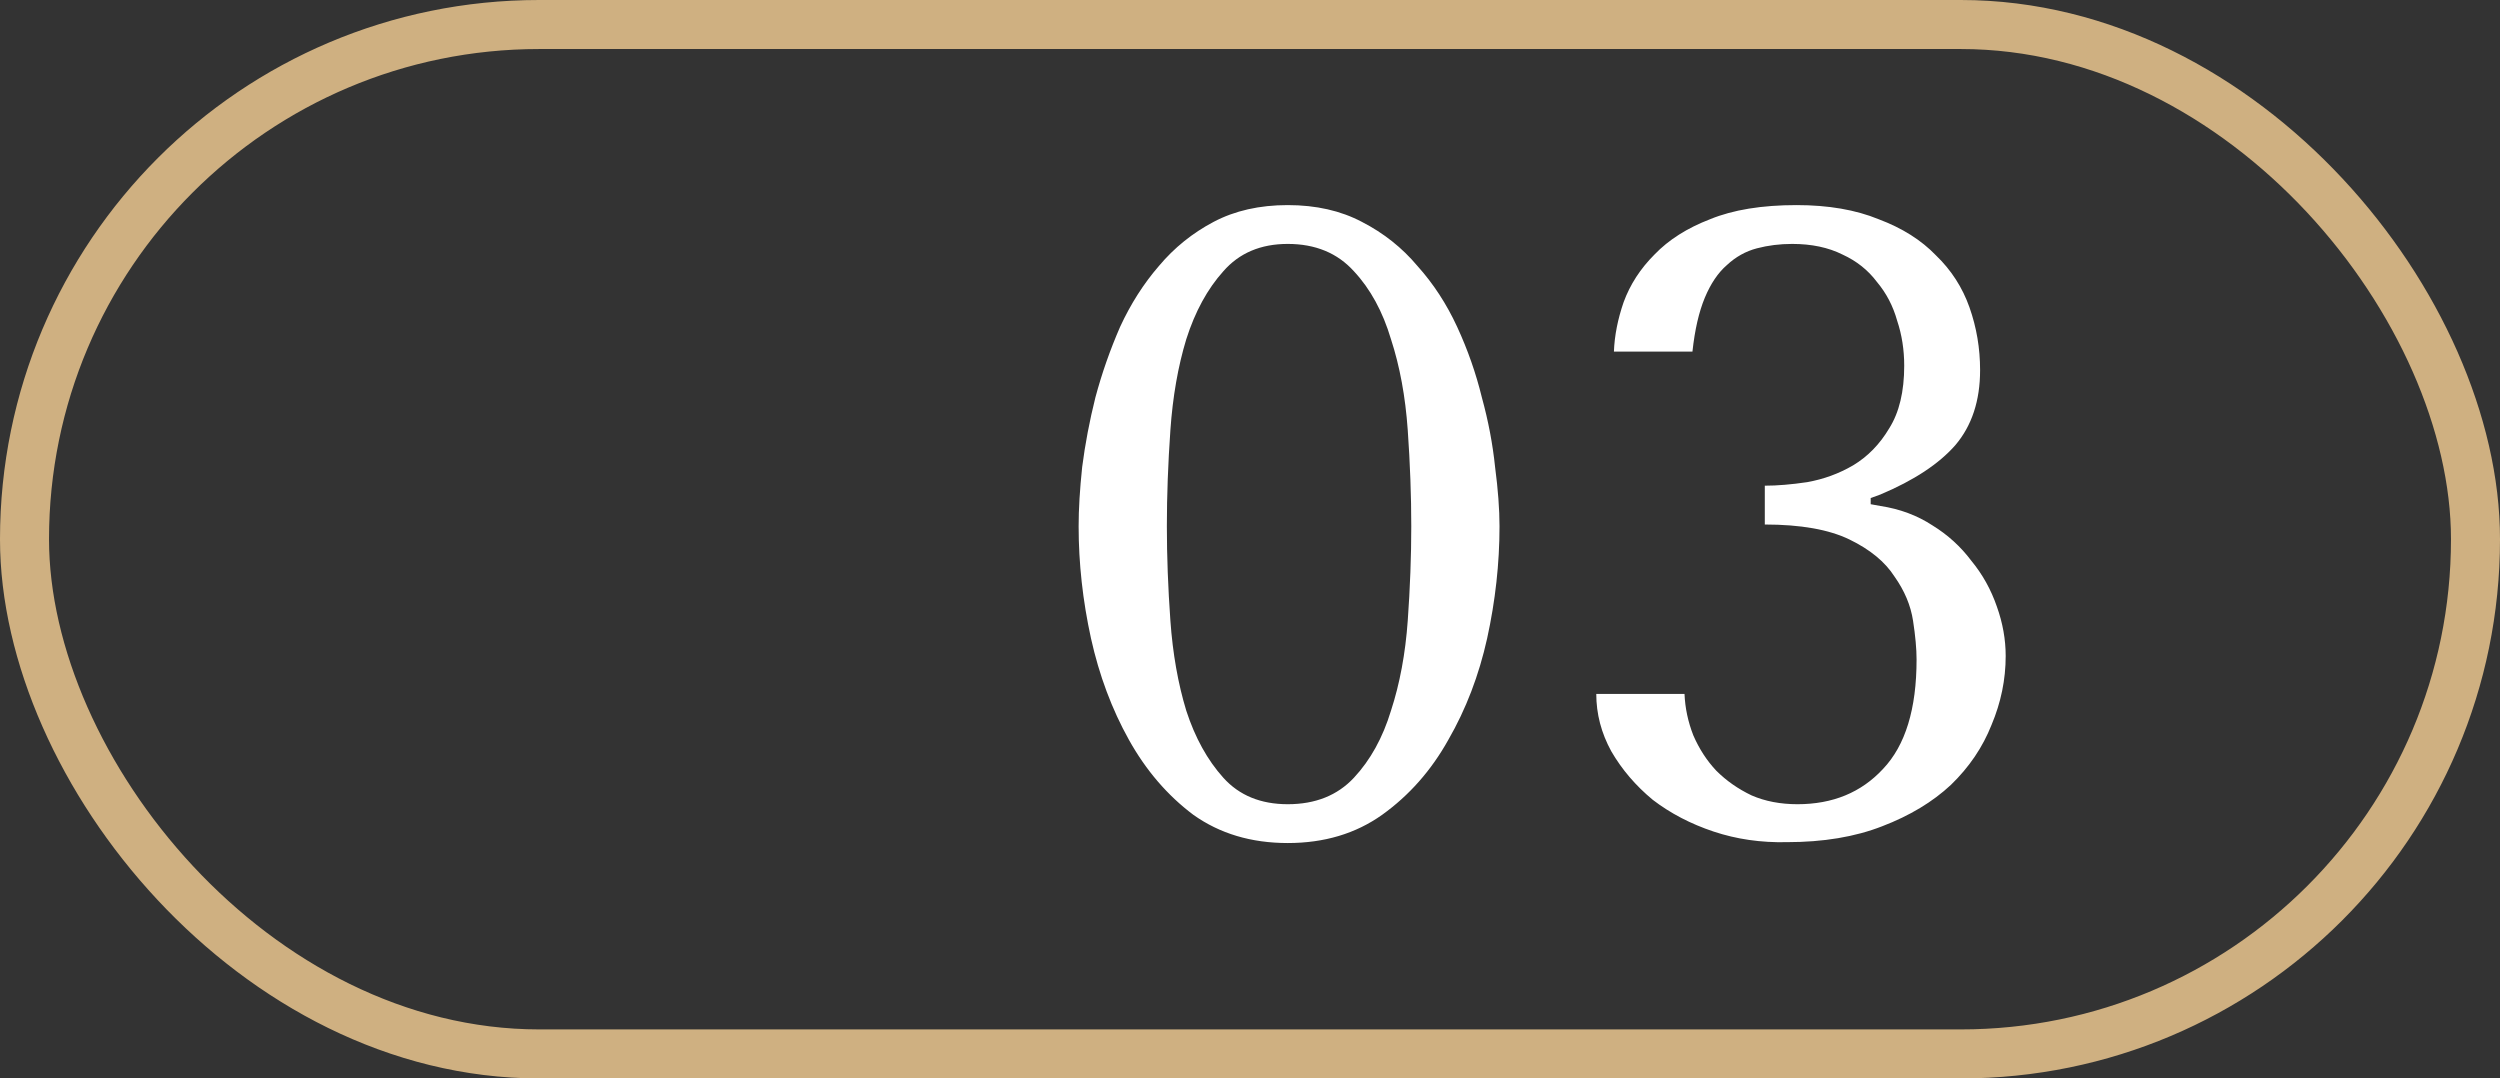
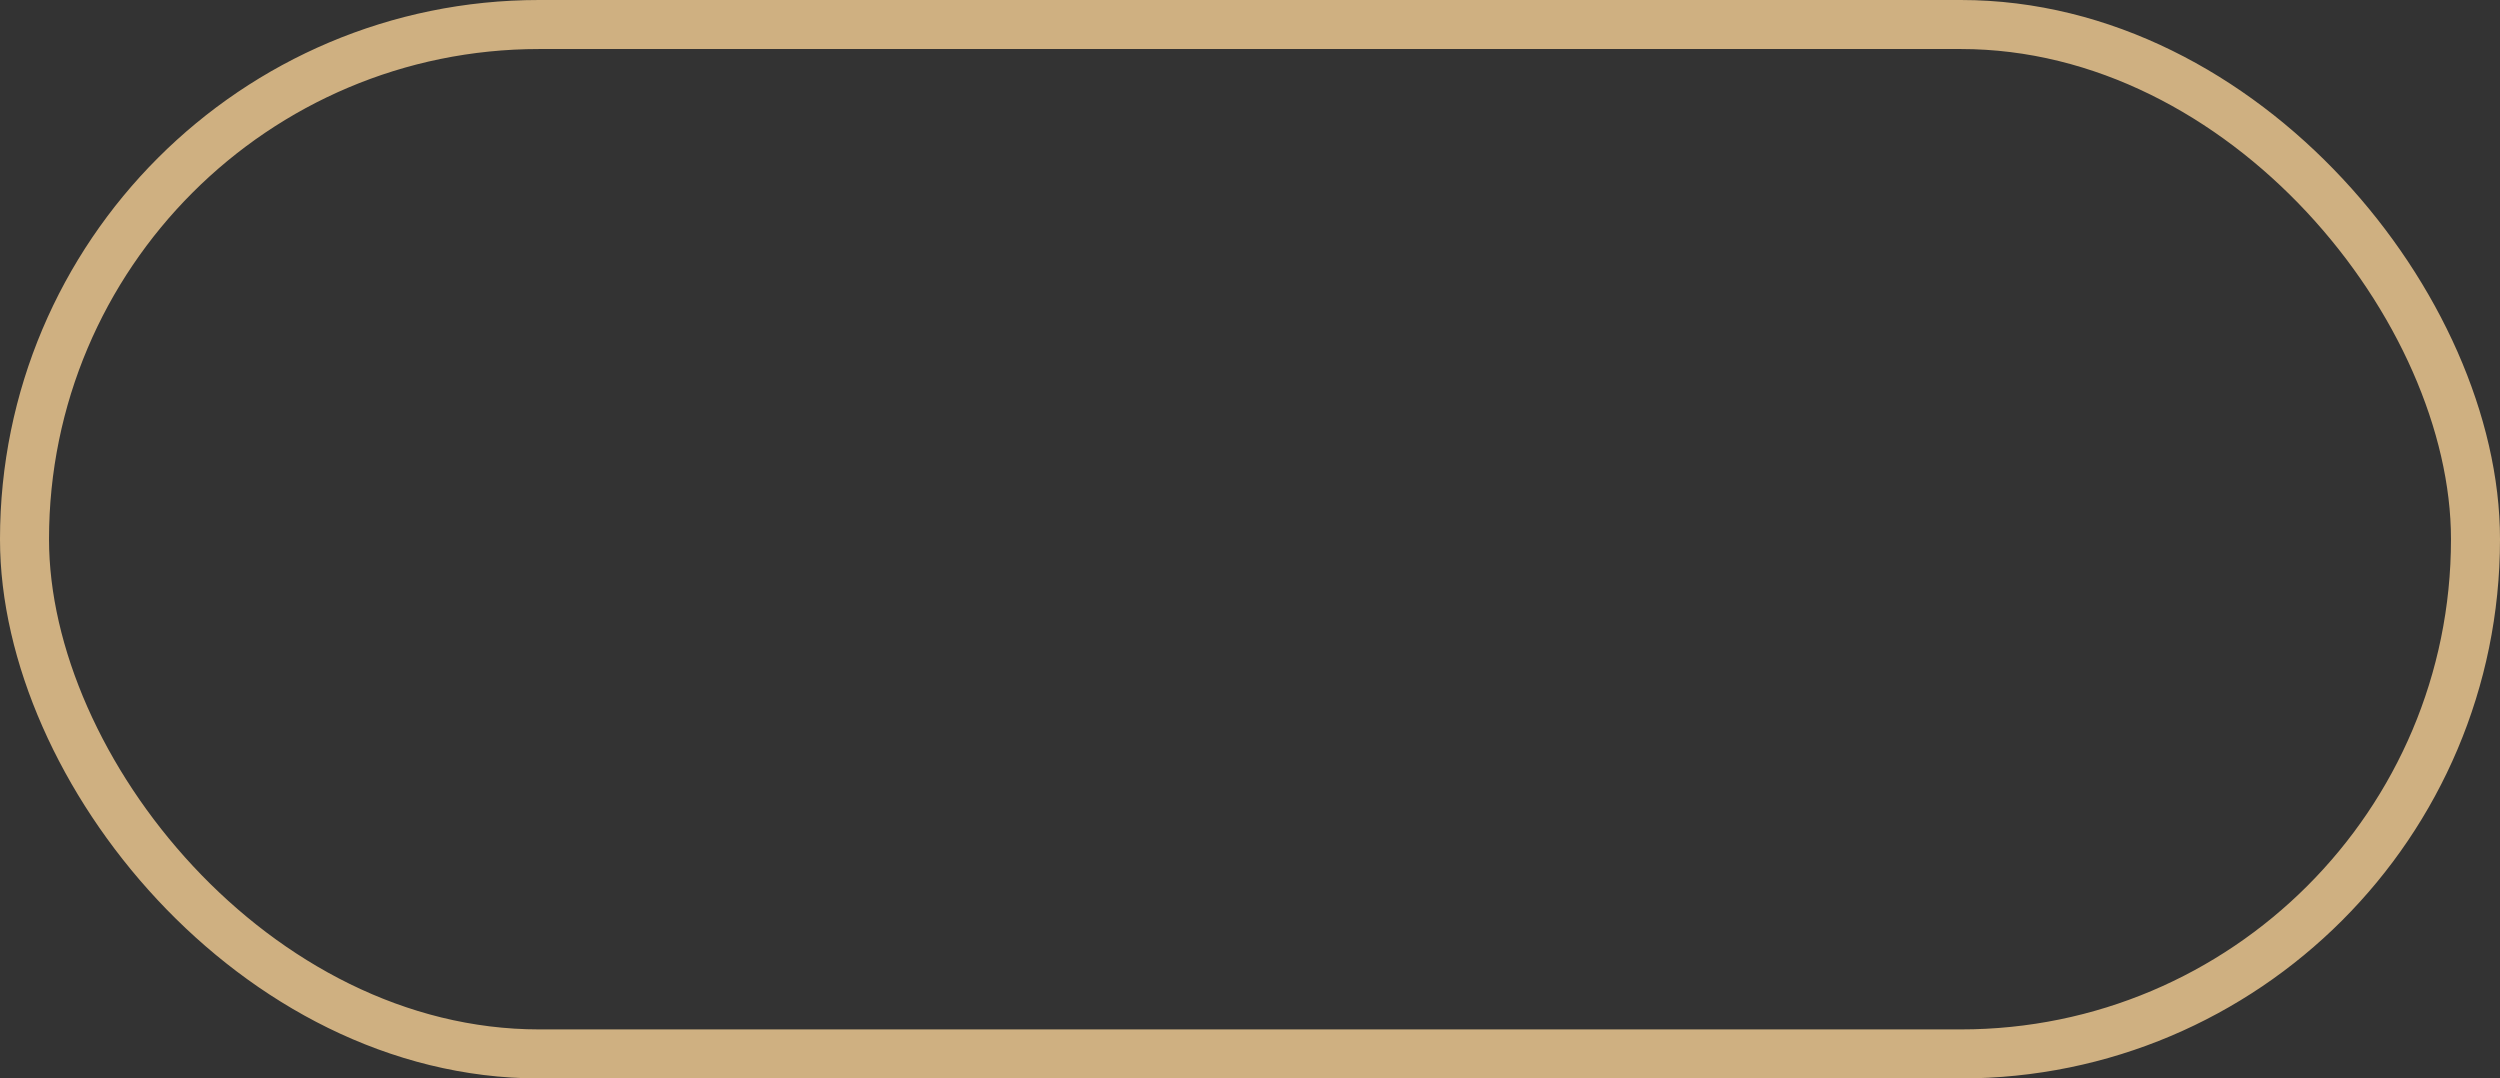
<svg xmlns="http://www.w3.org/2000/svg" width="51" height="22" viewBox="0 0 51 22" fill="none">
  <rect x="0" y="0" width="51" height="22" fill="#333333" stroke="none" />
-   <path d="M22.004 10.736C22.004 10.388 22.028 9.986 22.076 9.53C22.136 9.062 22.226 8.588 22.346 8.108C22.478 7.616 22.646 7.136 22.85 6.668C23.066 6.2 23.33 5.786 23.642 5.426C23.954 5.054 24.326 4.754 24.758 4.526C25.19 4.298 25.694 4.184 26.27 4.184C26.846 4.184 27.35 4.298 27.782 4.526C28.226 4.754 28.604 5.054 28.916 5.426C29.24 5.786 29.51 6.2 29.726 6.668C29.942 7.136 30.11 7.616 30.23 8.108C30.362 8.588 30.452 9.062 30.5 9.53C30.56 9.986 30.59 10.388 30.59 10.736C30.59 11.492 30.506 12.254 30.338 13.022C30.17 13.778 29.906 14.468 29.546 15.092C29.198 15.716 28.748 16.226 28.196 16.622C27.656 17.006 27.014 17.198 26.27 17.198C25.526 17.198 24.884 17.006 24.344 16.622C23.816 16.226 23.378 15.716 23.03 15.092C22.682 14.468 22.424 13.778 22.256 13.022C22.088 12.254 22.004 11.492 22.004 10.736ZM23.804 10.736C23.804 11.348 23.828 11.99 23.876 12.662C23.924 13.334 24.032 13.946 24.2 14.498C24.38 15.05 24.632 15.506 24.956 15.866C25.28 16.226 25.718 16.406 26.27 16.406C26.834 16.406 27.284 16.226 27.62 15.866C27.956 15.506 28.208 15.05 28.376 14.498C28.556 13.946 28.67 13.334 28.718 12.662C28.766 11.99 28.79 11.348 28.79 10.736C28.79 10.112 28.766 9.458 28.718 8.774C28.67 8.09 28.556 7.472 28.376 6.92C28.208 6.356 27.956 5.894 27.62 5.534C27.284 5.162 26.834 4.976 26.27 4.976C25.718 4.976 25.28 5.162 24.956 5.534C24.632 5.894 24.38 6.356 24.2 6.92C24.032 7.472 23.924 8.09 23.876 8.774C23.828 9.458 23.804 10.112 23.804 10.736ZM36.002 9.908C36.254 9.908 36.542 9.884 36.866 9.836C37.202 9.776 37.514 9.662 37.802 9.494C38.102 9.314 38.348 9.062 38.54 8.738C38.744 8.414 38.846 7.988 38.846 7.46C38.846 7.136 38.798 6.83 38.702 6.542C38.618 6.242 38.48 5.978 38.288 5.75C38.108 5.51 37.874 5.324 37.586 5.192C37.298 5.048 36.956 4.976 36.56 4.976C36.308 4.976 36.068 5.006 35.84 5.066C35.612 5.126 35.408 5.24 35.228 5.408C35.048 5.564 34.898 5.786 34.778 6.074C34.658 6.362 34.574 6.728 34.526 7.172H32.924C32.936 6.848 33.002 6.512 33.122 6.164C33.254 5.804 33.464 5.48 33.752 5.192C34.04 4.892 34.418 4.652 34.886 4.472C35.354 4.28 35.942 4.184 36.65 4.184C37.298 4.184 37.856 4.28 38.324 4.472C38.804 4.652 39.194 4.898 39.494 5.21C39.806 5.51 40.034 5.864 40.178 6.272C40.322 6.68 40.394 7.106 40.394 7.55C40.394 8.174 40.226 8.684 39.89 9.08C39.554 9.464 39.044 9.8 38.36 10.088L38.162 10.16V10.286L38.36 10.322C38.756 10.382 39.11 10.514 39.422 10.718C39.734 10.91 39.998 11.15 40.214 11.438C40.442 11.714 40.616 12.026 40.736 12.374C40.856 12.71 40.916 13.046 40.916 13.382C40.916 13.862 40.82 14.33 40.628 14.786C40.448 15.242 40.172 15.65 39.8 16.01C39.428 16.358 38.96 16.64 38.396 16.856C37.844 17.072 37.196 17.18 36.452 17.18C35.924 17.192 35.426 17.12 34.958 16.964C34.49 16.808 34.076 16.592 33.716 16.316C33.368 16.028 33.086 15.698 32.87 15.326C32.666 14.954 32.564 14.564 32.564 14.156H34.364C34.376 14.444 34.436 14.726 34.544 15.002C34.664 15.278 34.82 15.518 35.012 15.722C35.216 15.926 35.456 16.094 35.732 16.226C36.008 16.346 36.32 16.406 36.668 16.406C37.388 16.406 37.97 16.166 38.414 15.686C38.87 15.206 39.098 14.462 39.098 13.454C39.098 13.238 39.074 12.974 39.026 12.662C38.978 12.35 38.852 12.05 38.648 11.762C38.456 11.462 38.15 11.21 37.73 11.006C37.31 10.802 36.734 10.7 36.002 10.7V9.908Z" fill="white" />
  <rect x="0.5" y="0.5" width="50" height="21" rx="10.5" stroke="#CFB081" />
</svg>